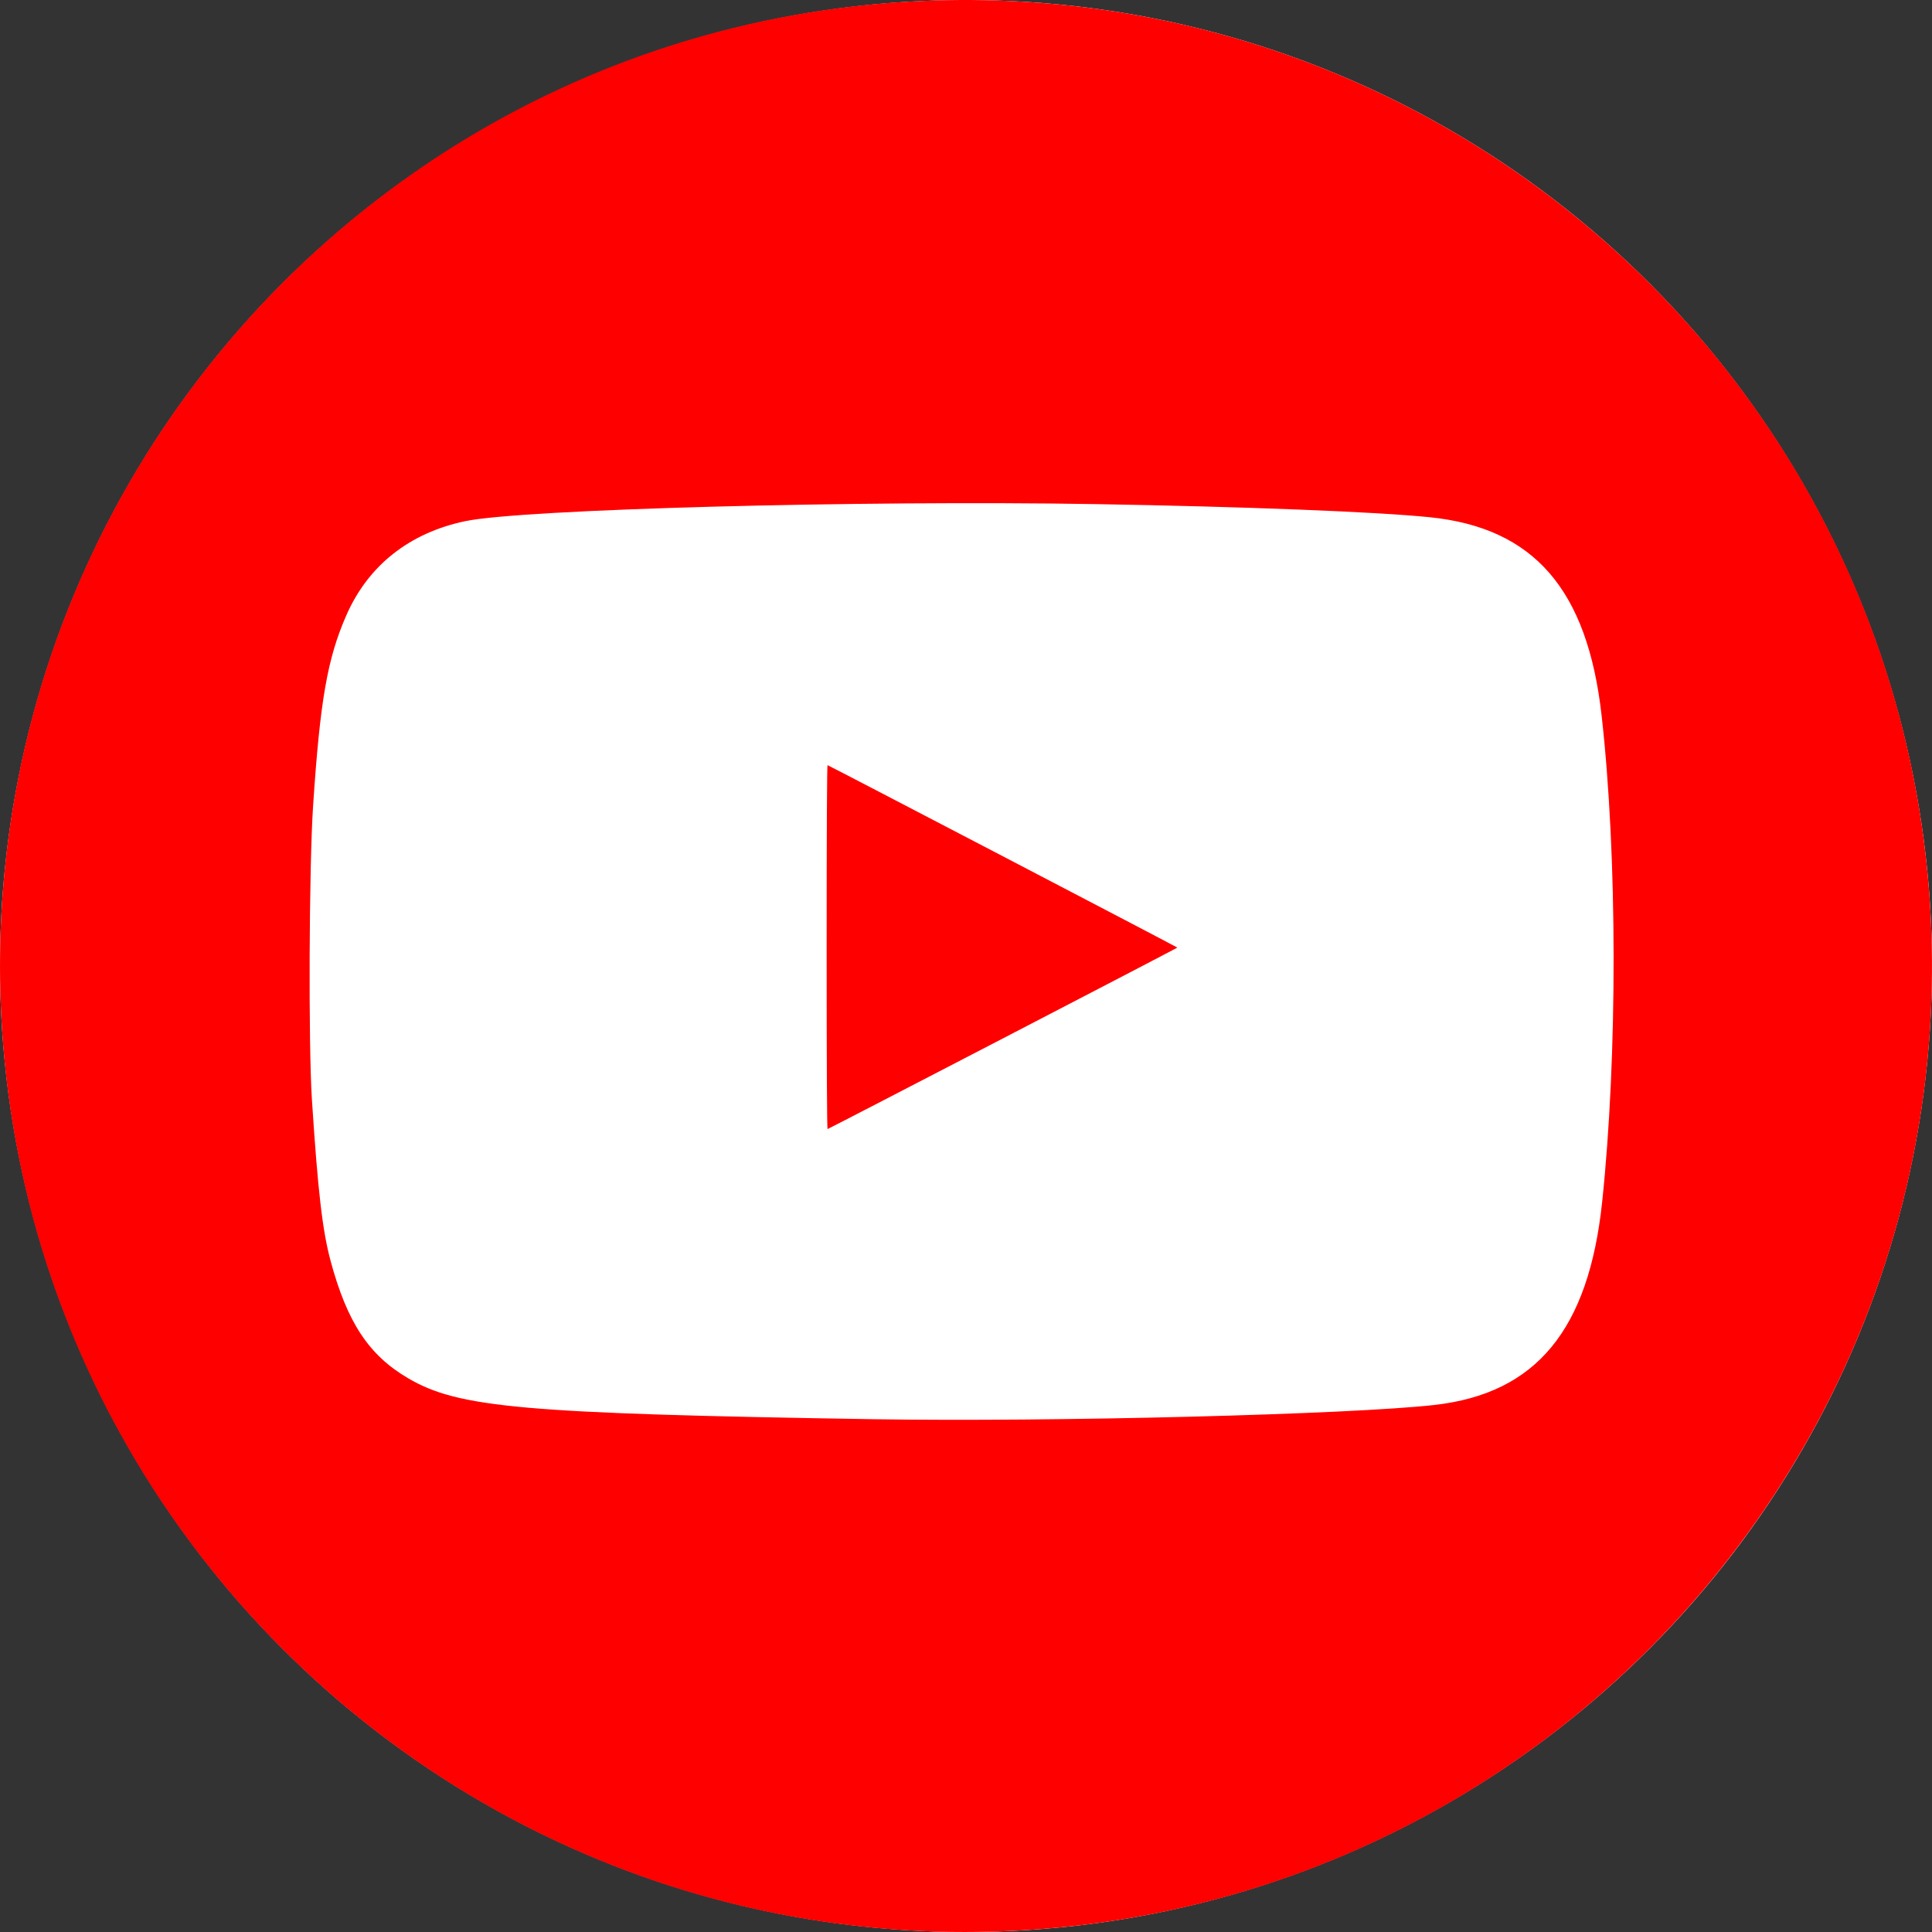
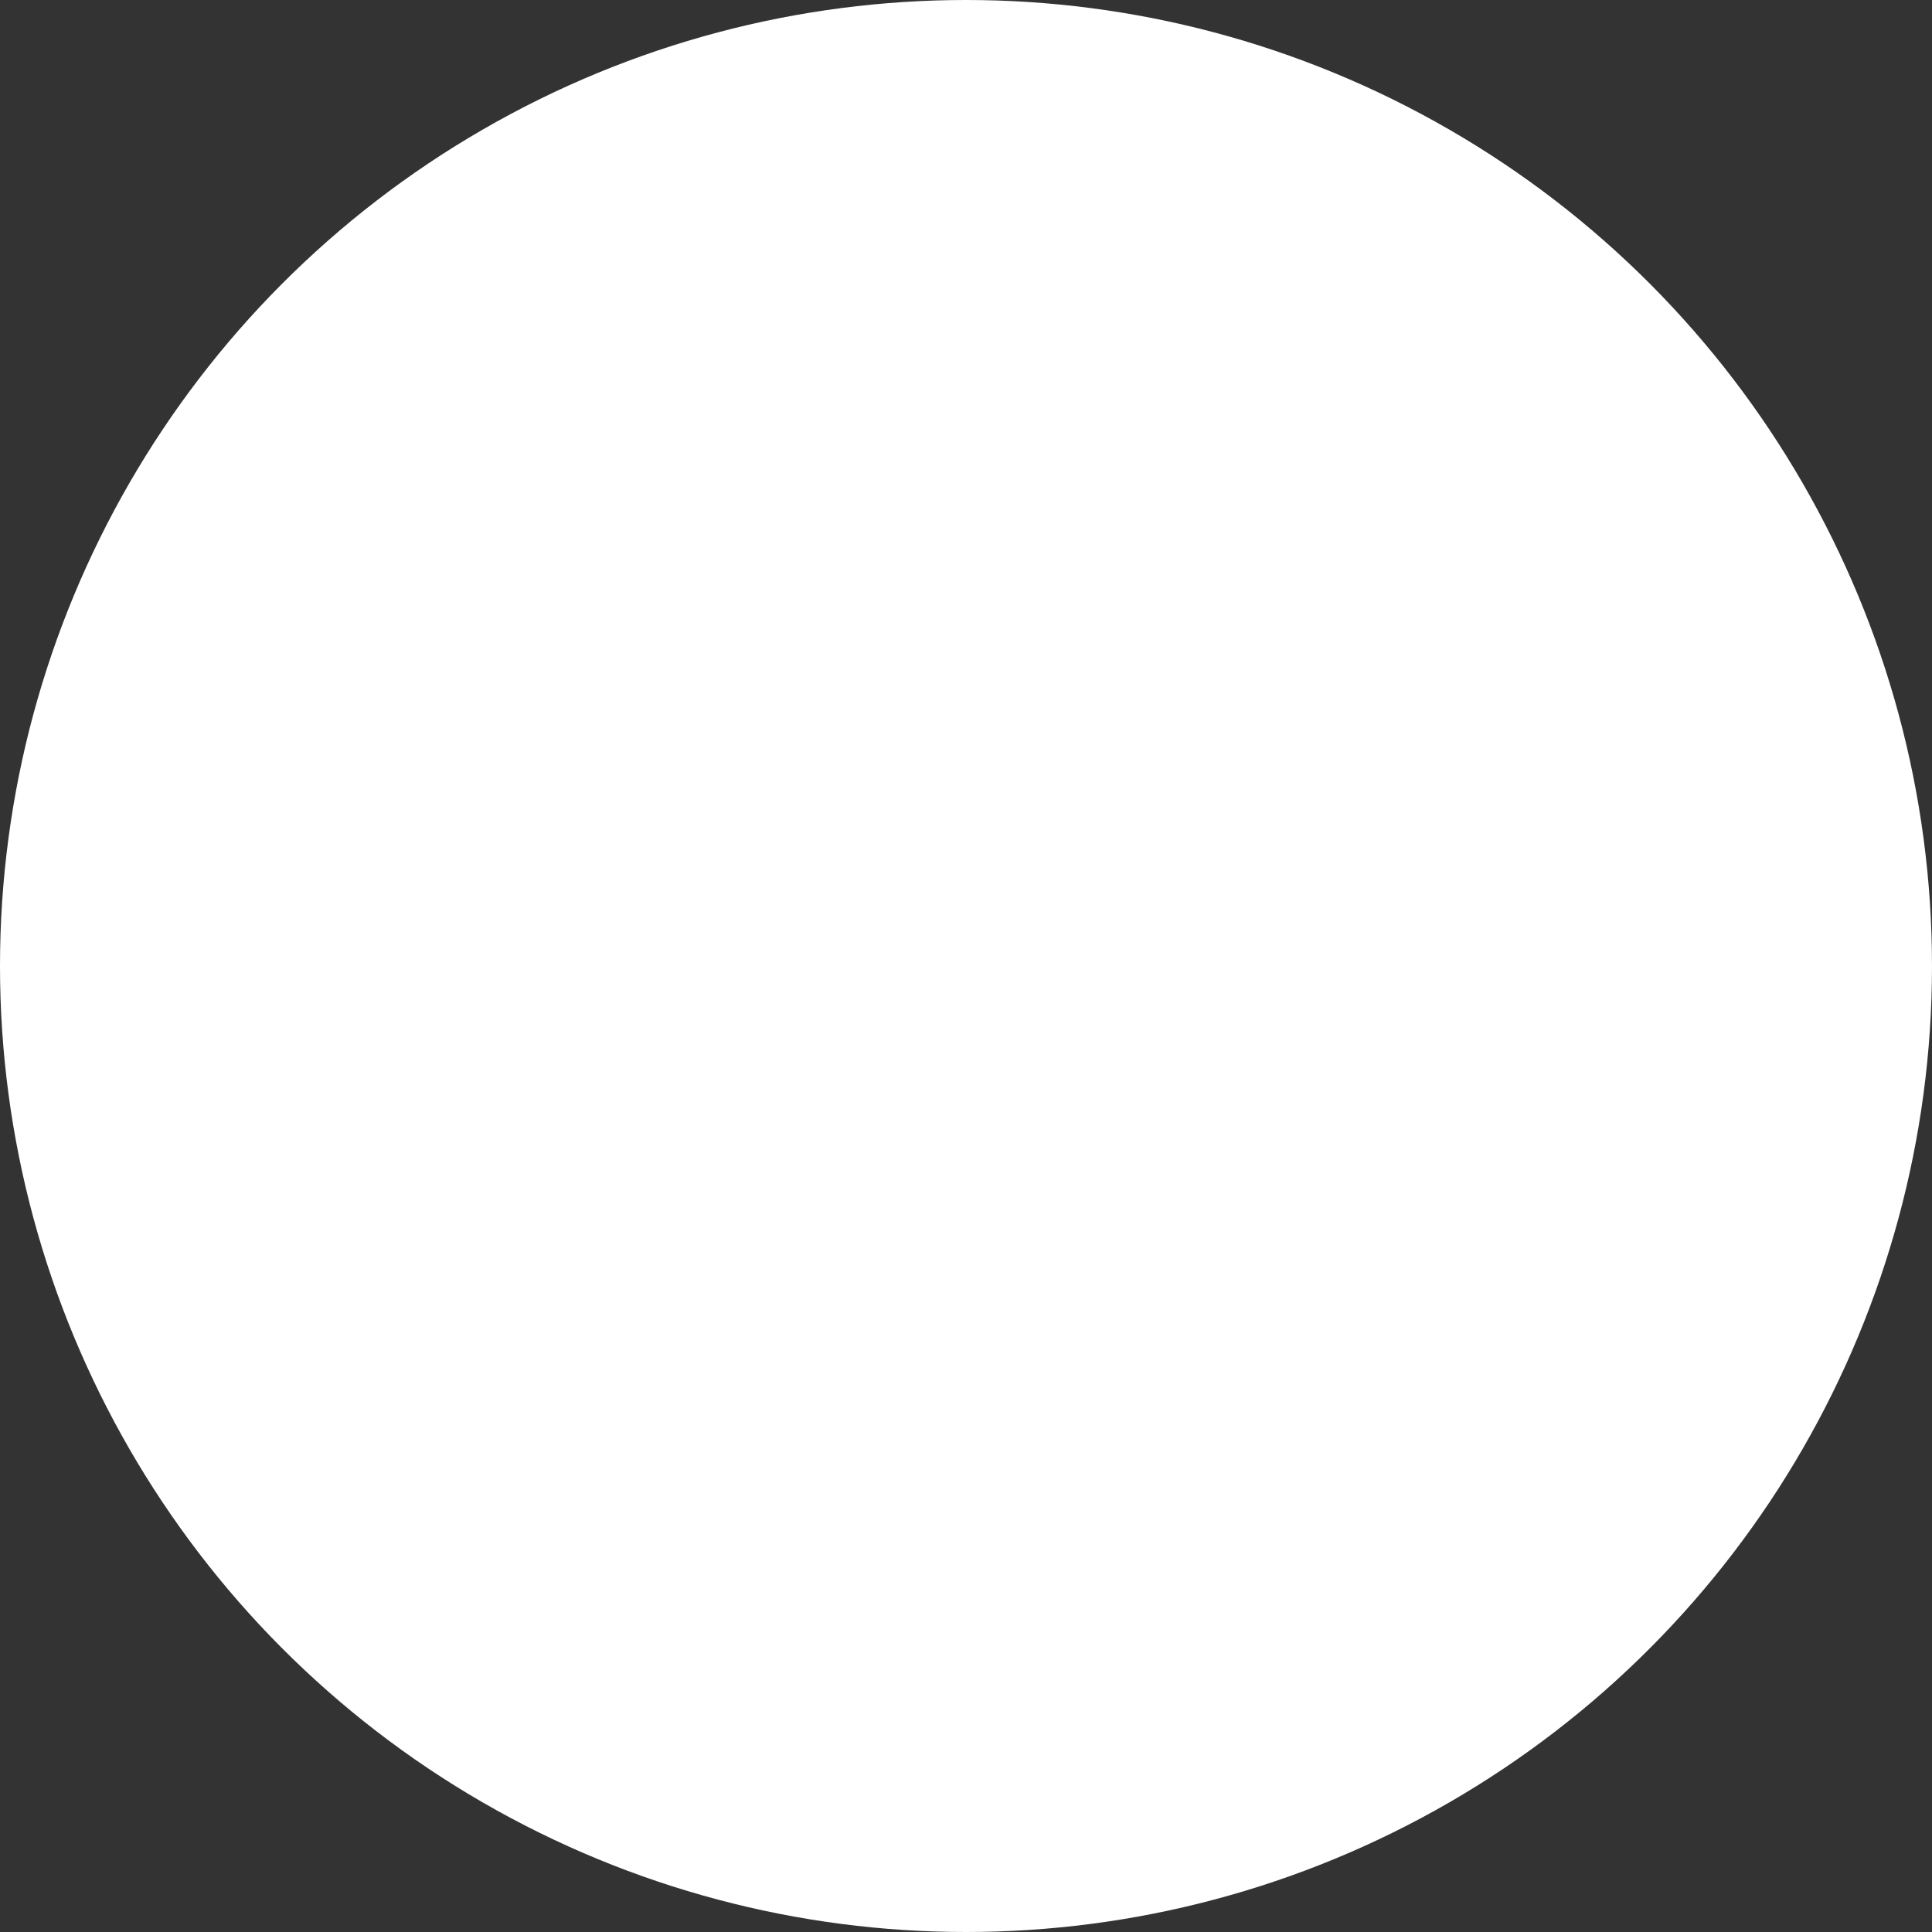
<svg xmlns="http://www.w3.org/2000/svg" width="40" height="40" viewBox="0 0 40 40" fill="none">
  <rect x="0" y="0" width="40" height="40" fill="#333333" stroke="none" />
  <circle cx="20" cy="20" r="20" fill="white" />
-   <path fill-rule="evenodd" clip-rule="evenodd" d="M19.126 0.018C8.438 0.466 0 9.282 0 19.999C0 31.799 10.131 41.015 21.887 39.91C32.776 38.887 40.825 29.273 39.932 18.359C39.056 7.653 29.883 -0.433 19.126 0.018ZM22.687 10.437C25.796 10.49 28.499 10.596 29.605 10.709C31.759 10.929 32.865 12.205 33.159 14.809C33.487 17.706 33.491 21.866 33.17 24.893C32.889 27.537 31.803 28.85 29.7 29.088C27.95 29.286 21.784 29.442 18.065 29.383C10.829 29.266 9.49 29.148 8.446 28.533C7.633 28.055 7.187 27.377 6.843 26.1C6.675 25.472 6.581 24.659 6.458 22.769C6.384 21.627 6.399 17.944 6.482 16.688C6.627 14.499 6.778 13.634 7.171 12.738C7.623 11.708 8.475 11.033 9.632 10.79C10.806 10.543 17.78 10.355 22.687 10.437ZM17.115 19.609C17.115 22.07 17.122 23.38 17.134 23.376C17.184 23.359 24.376 19.628 24.376 19.619C24.376 19.61 17.184 15.859 17.134 15.842C17.122 15.837 17.115 17.183 17.115 19.609Z" fill="#FF0000" />
</svg>